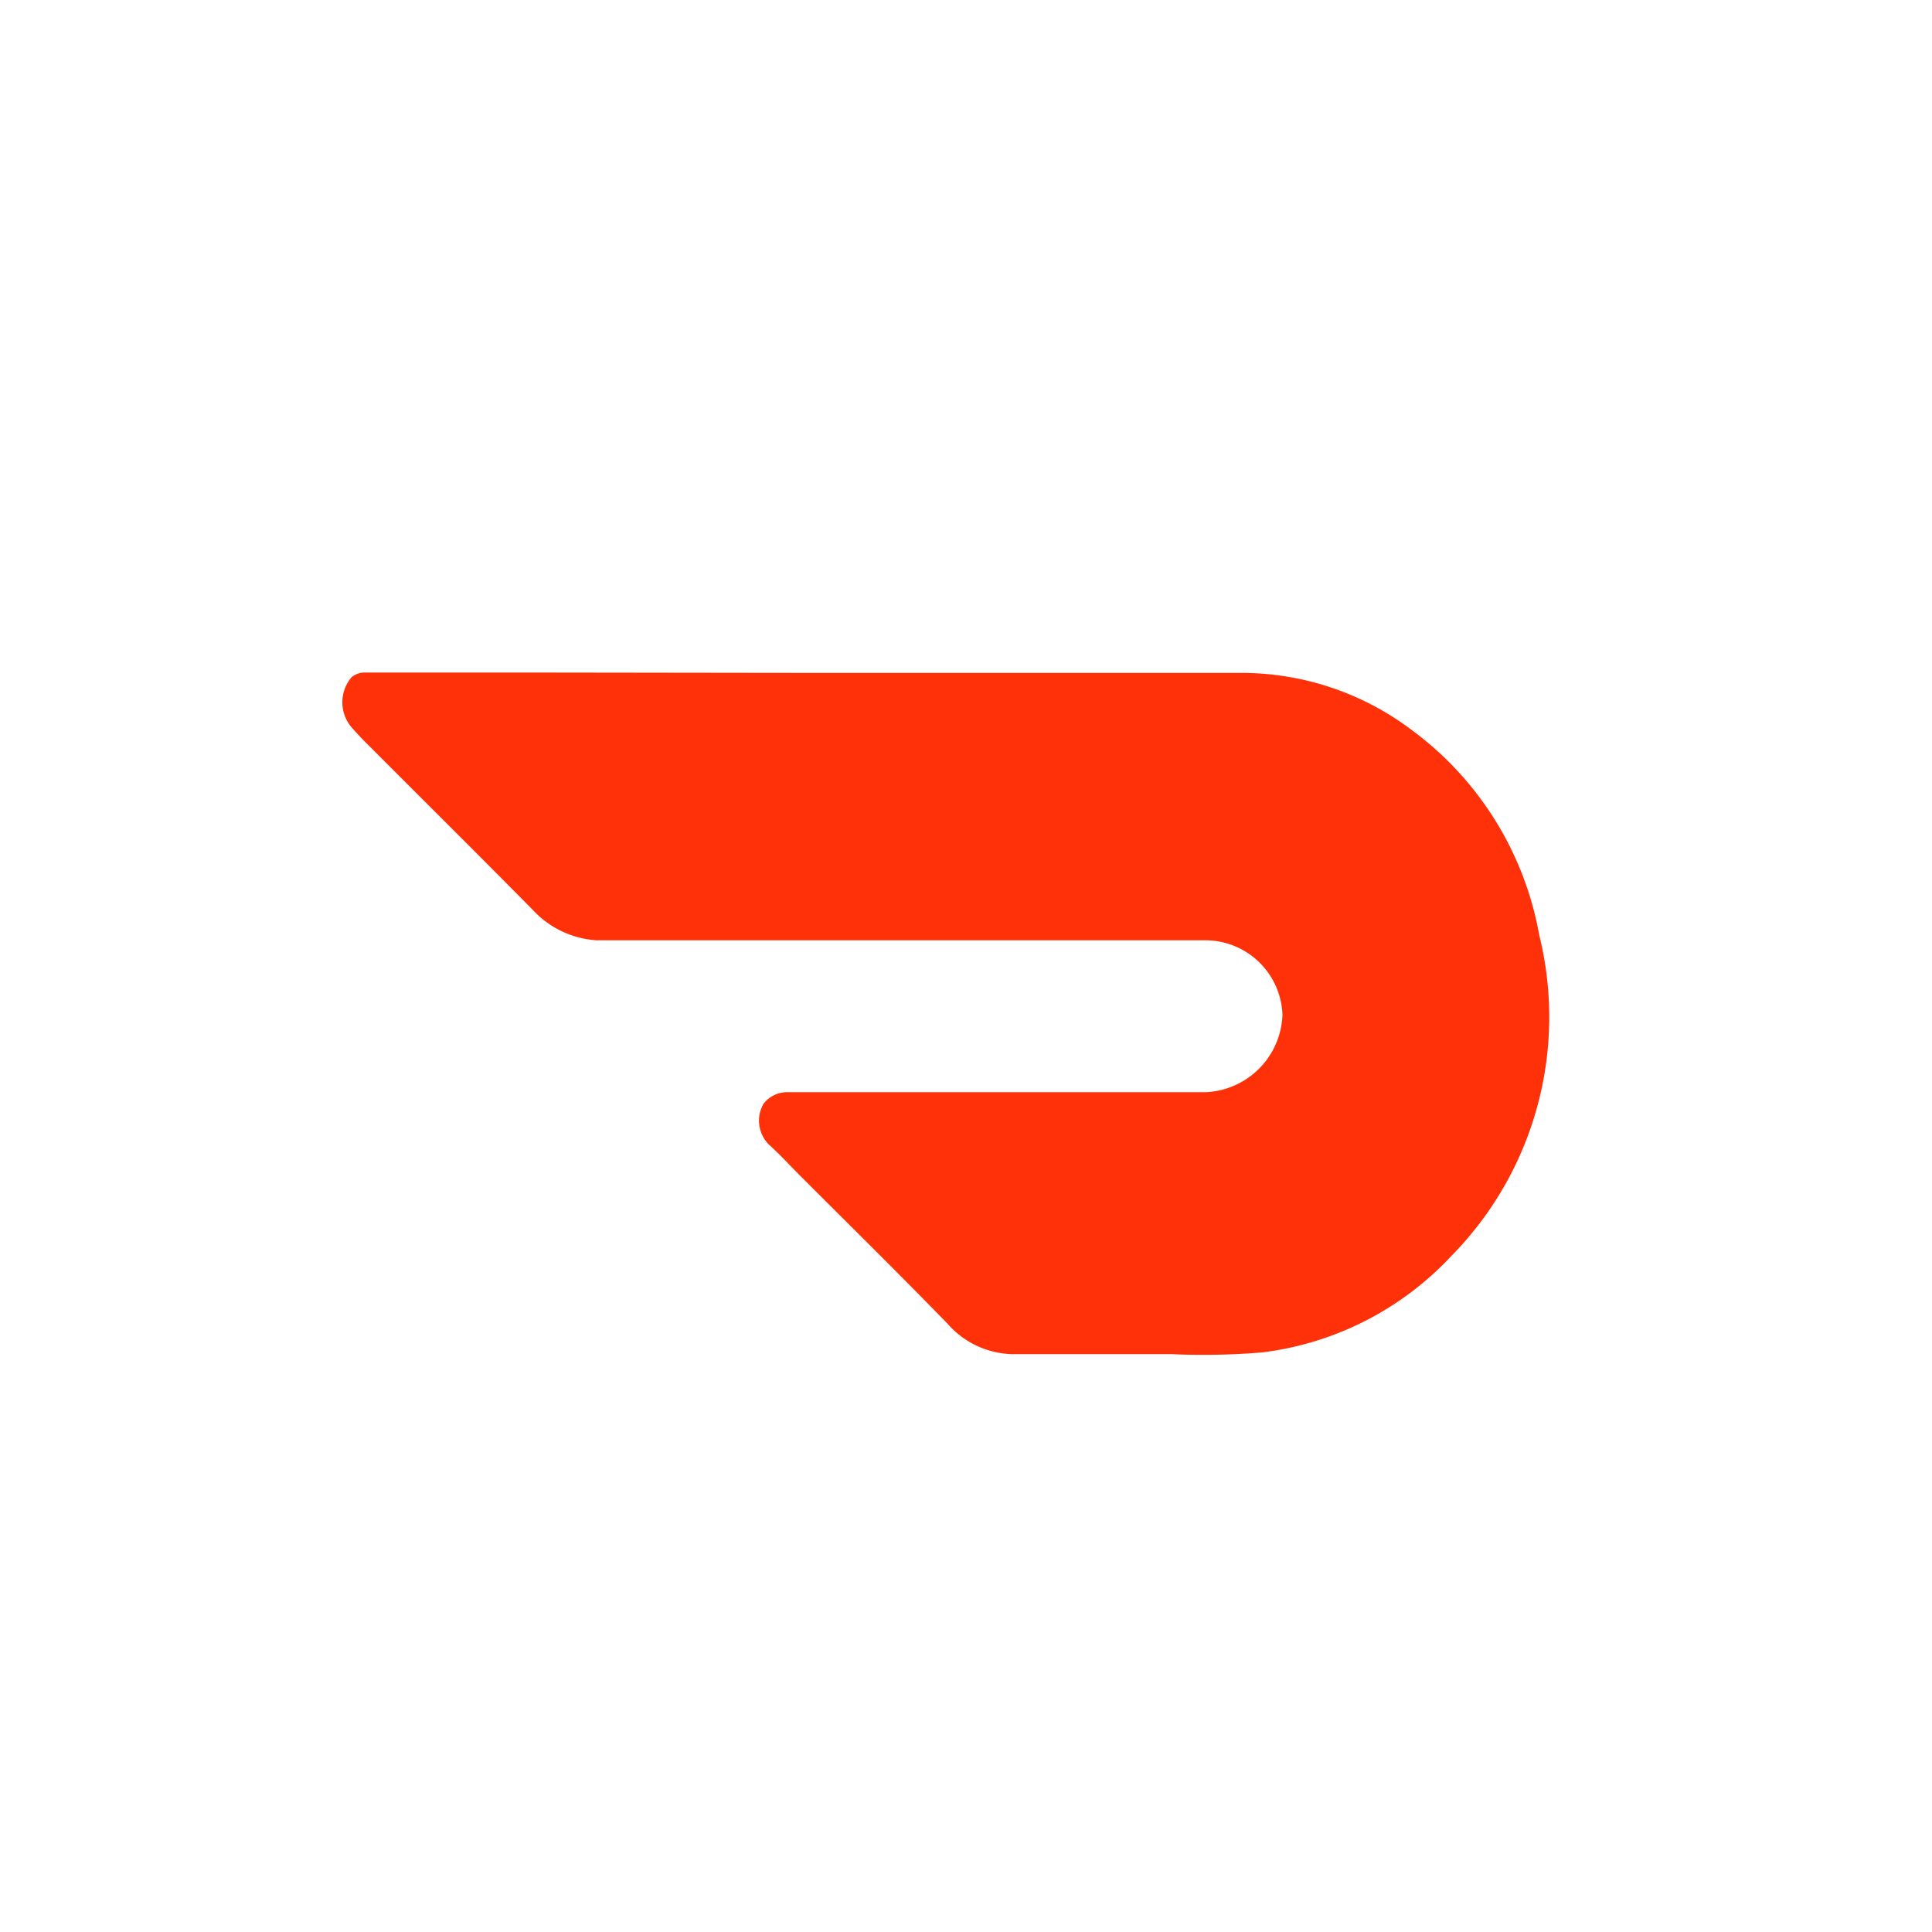
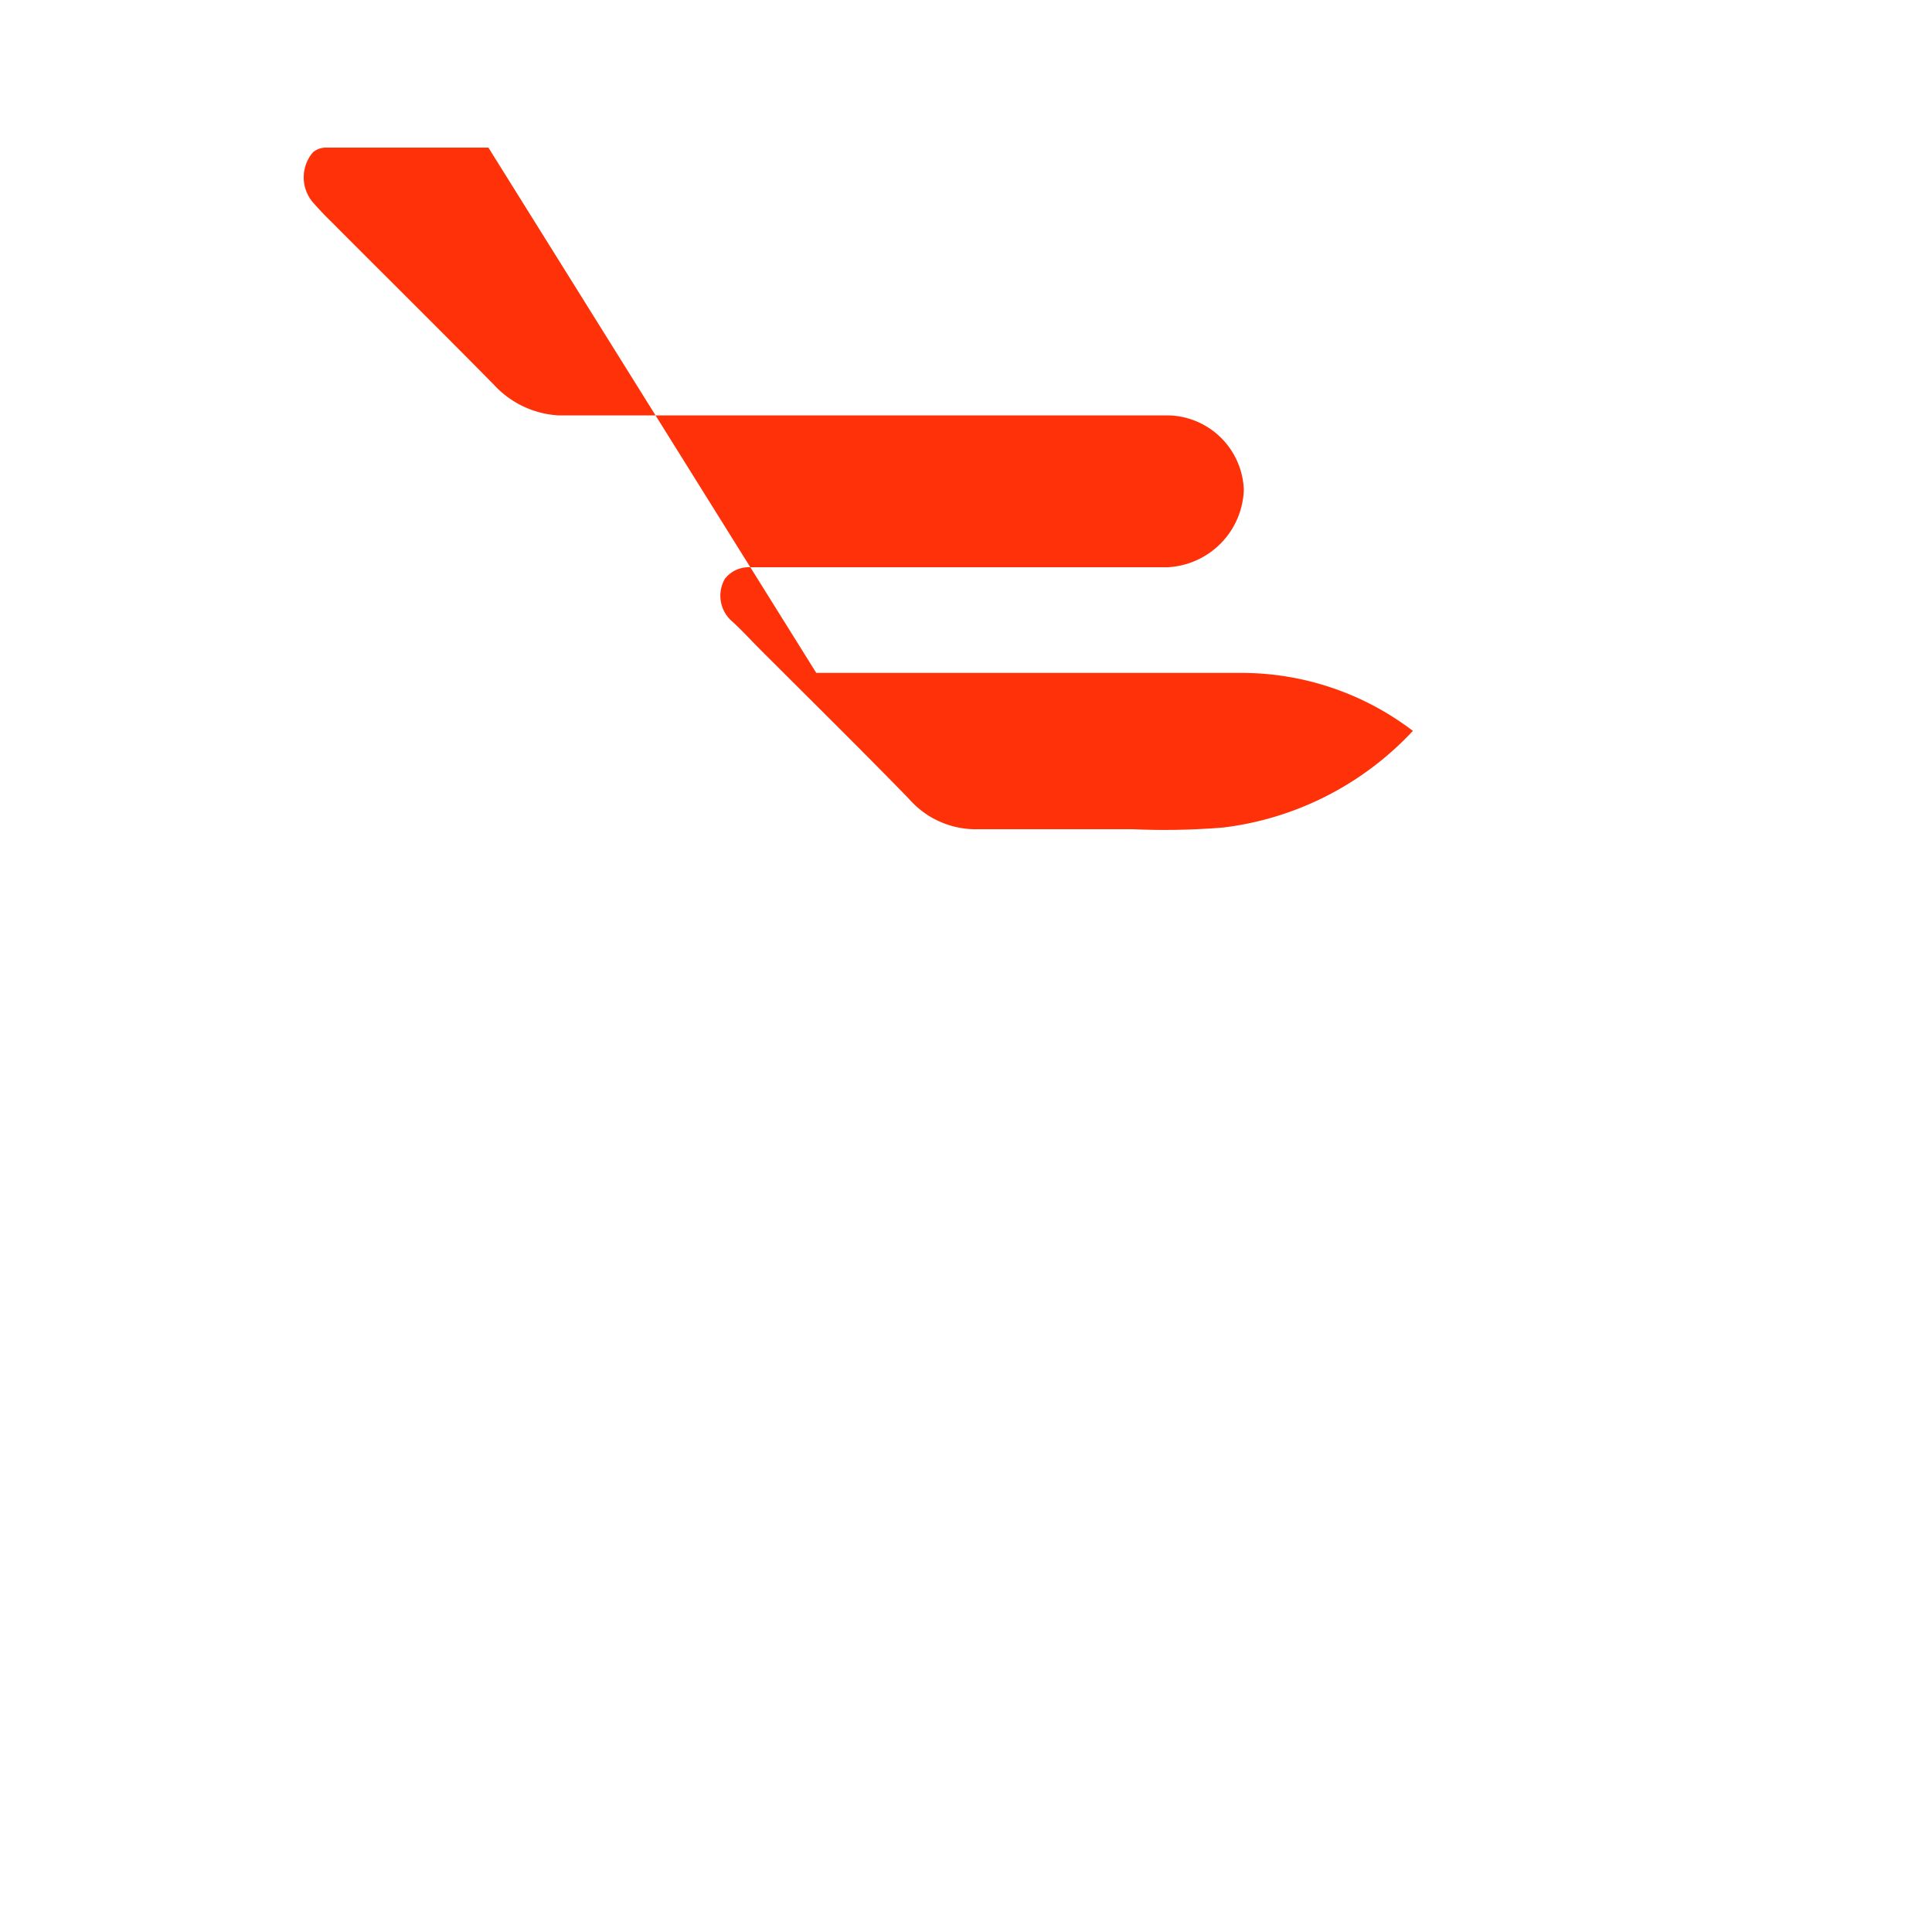
<svg xmlns="http://www.w3.org/2000/svg" id="Layer_1" data-name="Layer 1" viewBox="0 0 100 100">
  <defs>
    <style>.cls-1{fill:#fe3109;}</style>
  </defs>
-   <path class="cls-1" d="M42.25,34.83h8.8c4.4,0,8.8,0,13.2,0a14.62,14.62,0,0,1,8.88,3A16.85,16.85,0,0,1,79.67,48.4,17.62,17.62,0,0,1,75.13,65a16.07,16.07,0,0,1-9.79,5,37,37,0,0,1-4.71.09c-2.65,0-5.31,0-8,0a4.59,4.59,0,0,1-3.59-1.58c-2.53-2.6-5.11-5.14-7.67-7.7-.5-.5-1-1.05-1.5-1.5a1.75,1.75,0,0,1-.35-2.18,1.55,1.55,0,0,1,1.24-.6c7.23,0,14.46,0,21.69,0a4.16,4.16,0,0,0,3.93-4,4,4,0,0,0-3.9-3.86c-10,0-19.9,0-29.86,0-.58,0-1.16,0-1.74,0a4.93,4.93,0,0,1-3.31-1.58c-2.79-2.83-5.61-5.62-8.42-8.44-.33-.32-.64-.65-.95-1a2,2,0,0,1,0-2.6,1.06,1.06,0,0,1,.7-.24l8.38,0Z" />
+   <path class="cls-1" d="M42.25,34.83h8.8c4.4,0,8.8,0,13.2,0a14.62,14.62,0,0,1,8.88,3a16.07,16.07,0,0,1-9.79,5,37,37,0,0,1-4.71.09c-2.65,0-5.31,0-8,0a4.59,4.59,0,0,1-3.59-1.58c-2.53-2.6-5.11-5.14-7.67-7.7-.5-.5-1-1.05-1.5-1.5a1.75,1.75,0,0,1-.35-2.18,1.55,1.55,0,0,1,1.24-.6c7.23,0,14.46,0,21.69,0a4.16,4.16,0,0,0,3.93-4,4,4,0,0,0-3.9-3.86c-10,0-19.9,0-29.86,0-.58,0-1.16,0-1.74,0a4.93,4.93,0,0,1-3.31-1.58c-2.79-2.83-5.61-5.62-8.42-8.44-.33-.32-.64-.65-.95-1a2,2,0,0,1,0-2.6,1.06,1.06,0,0,1,.7-.24l8.38,0Z" />
</svg>